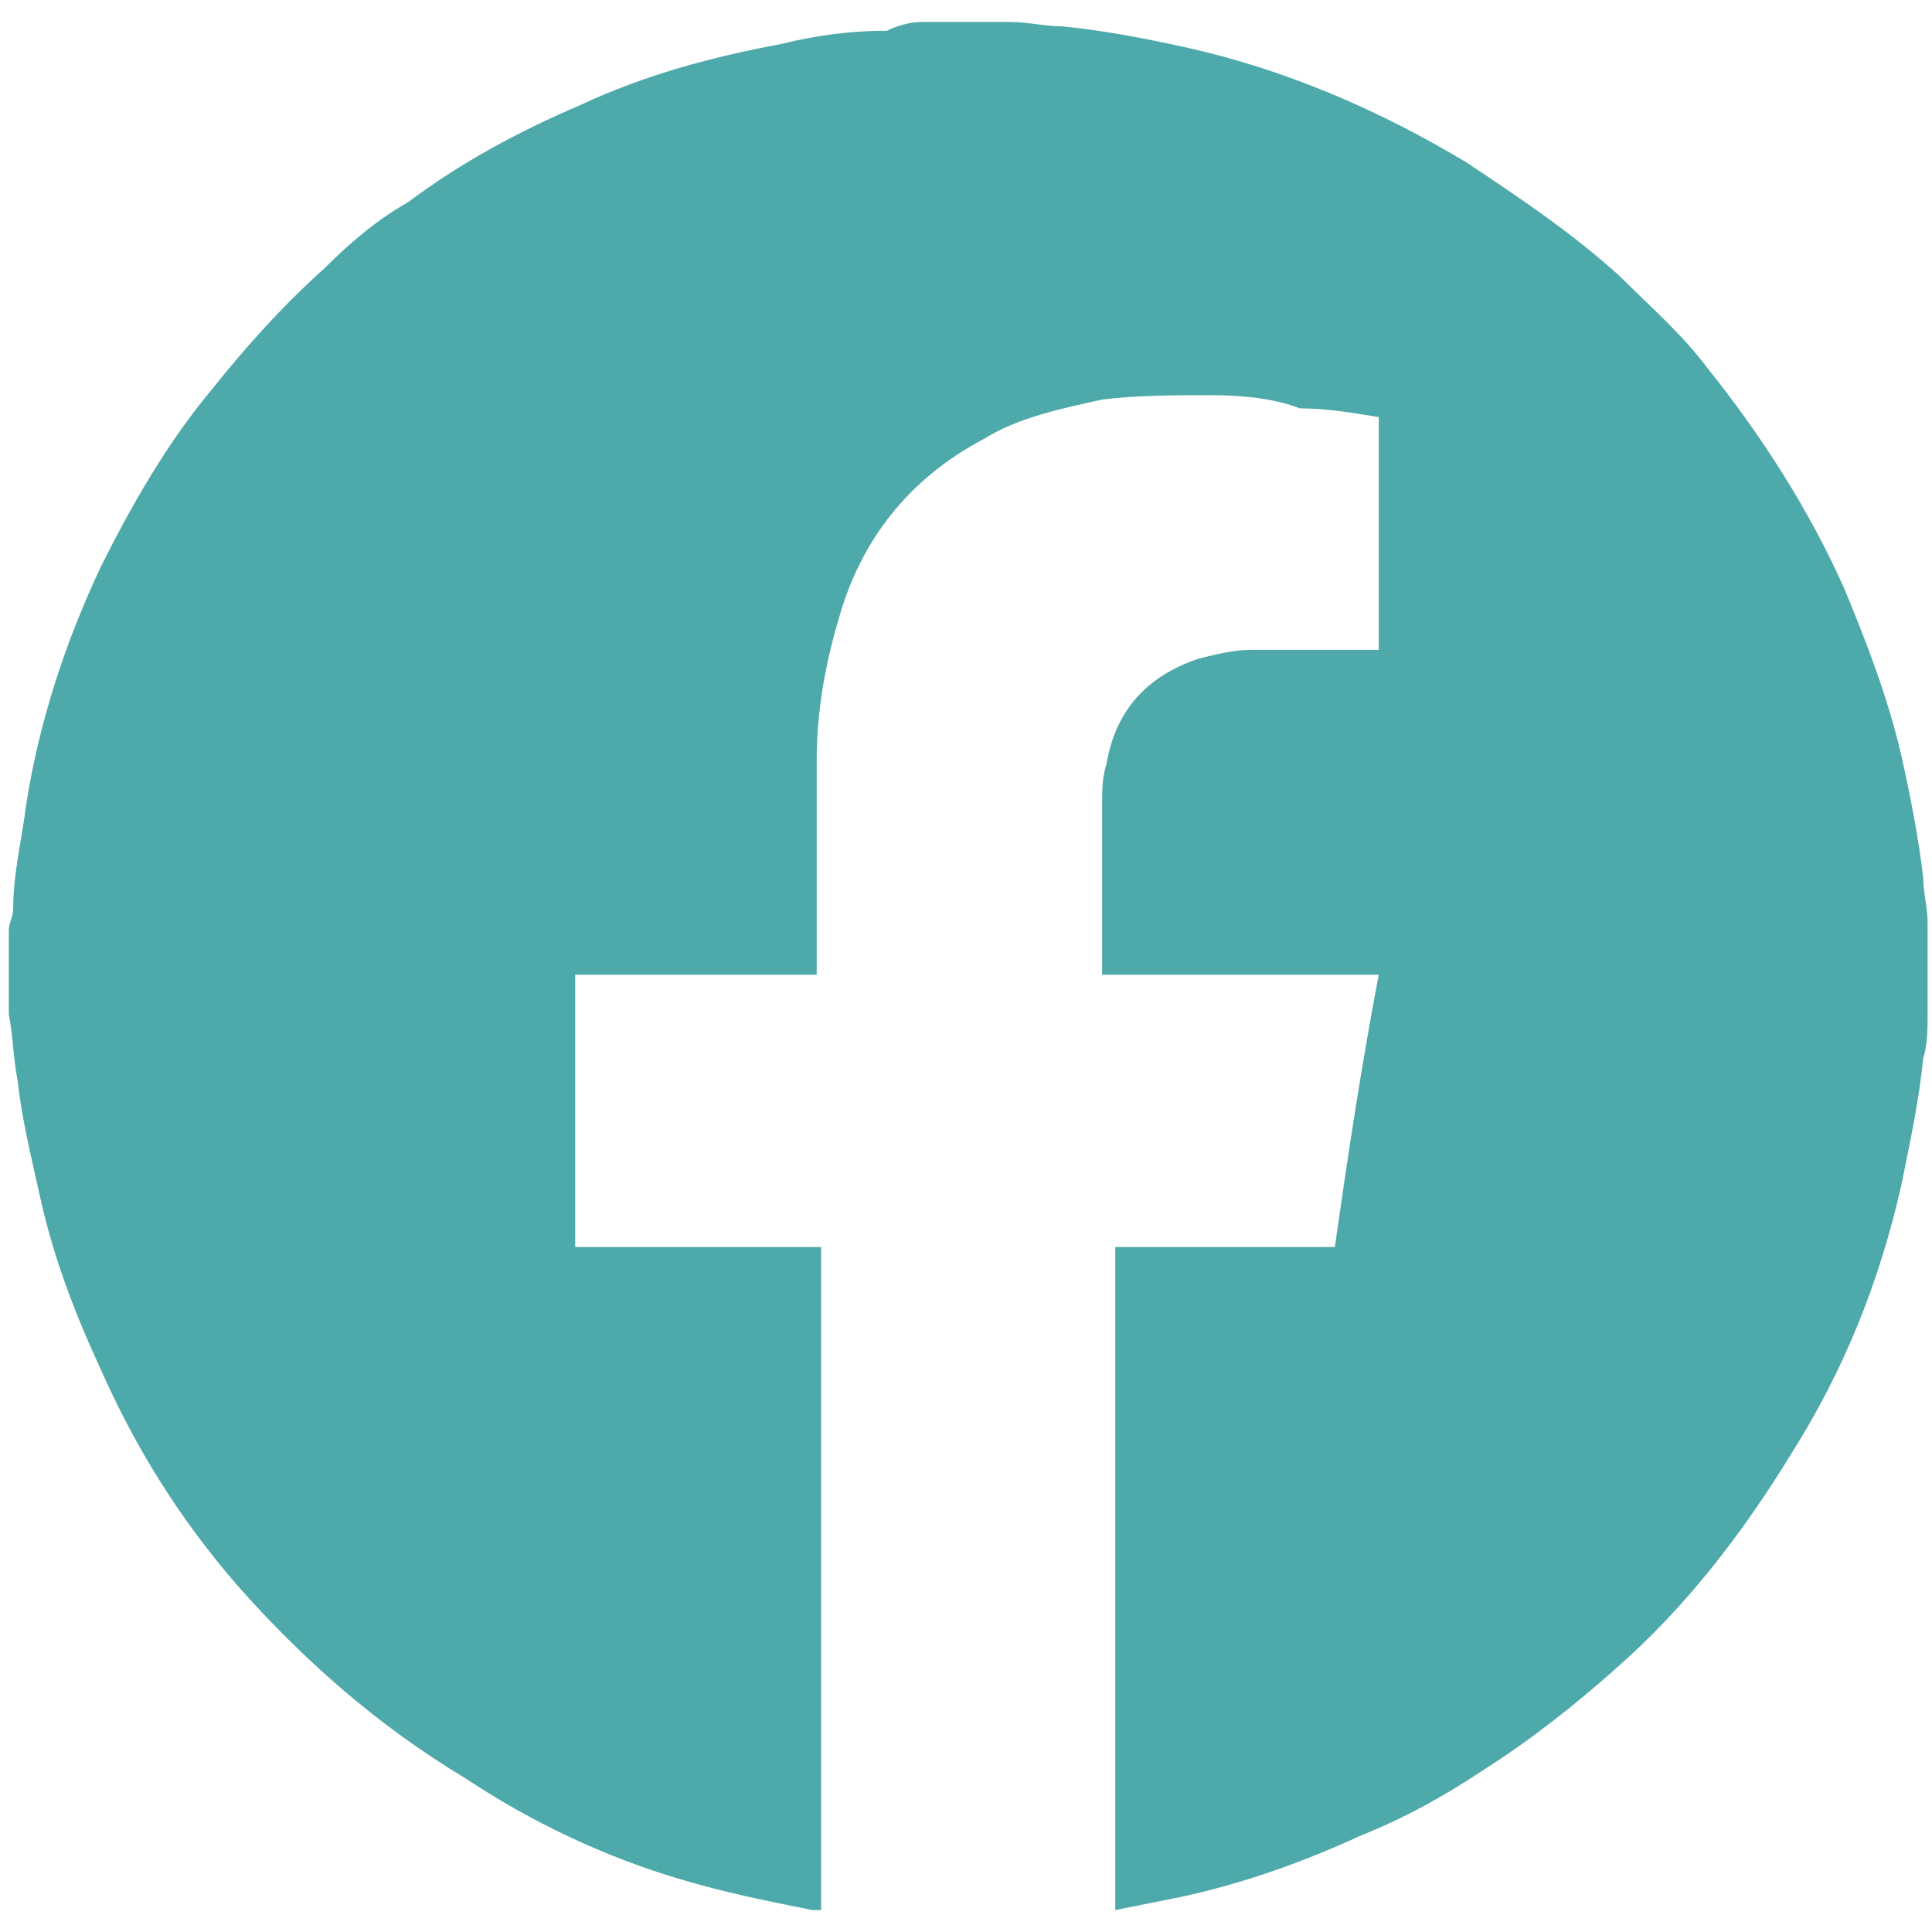
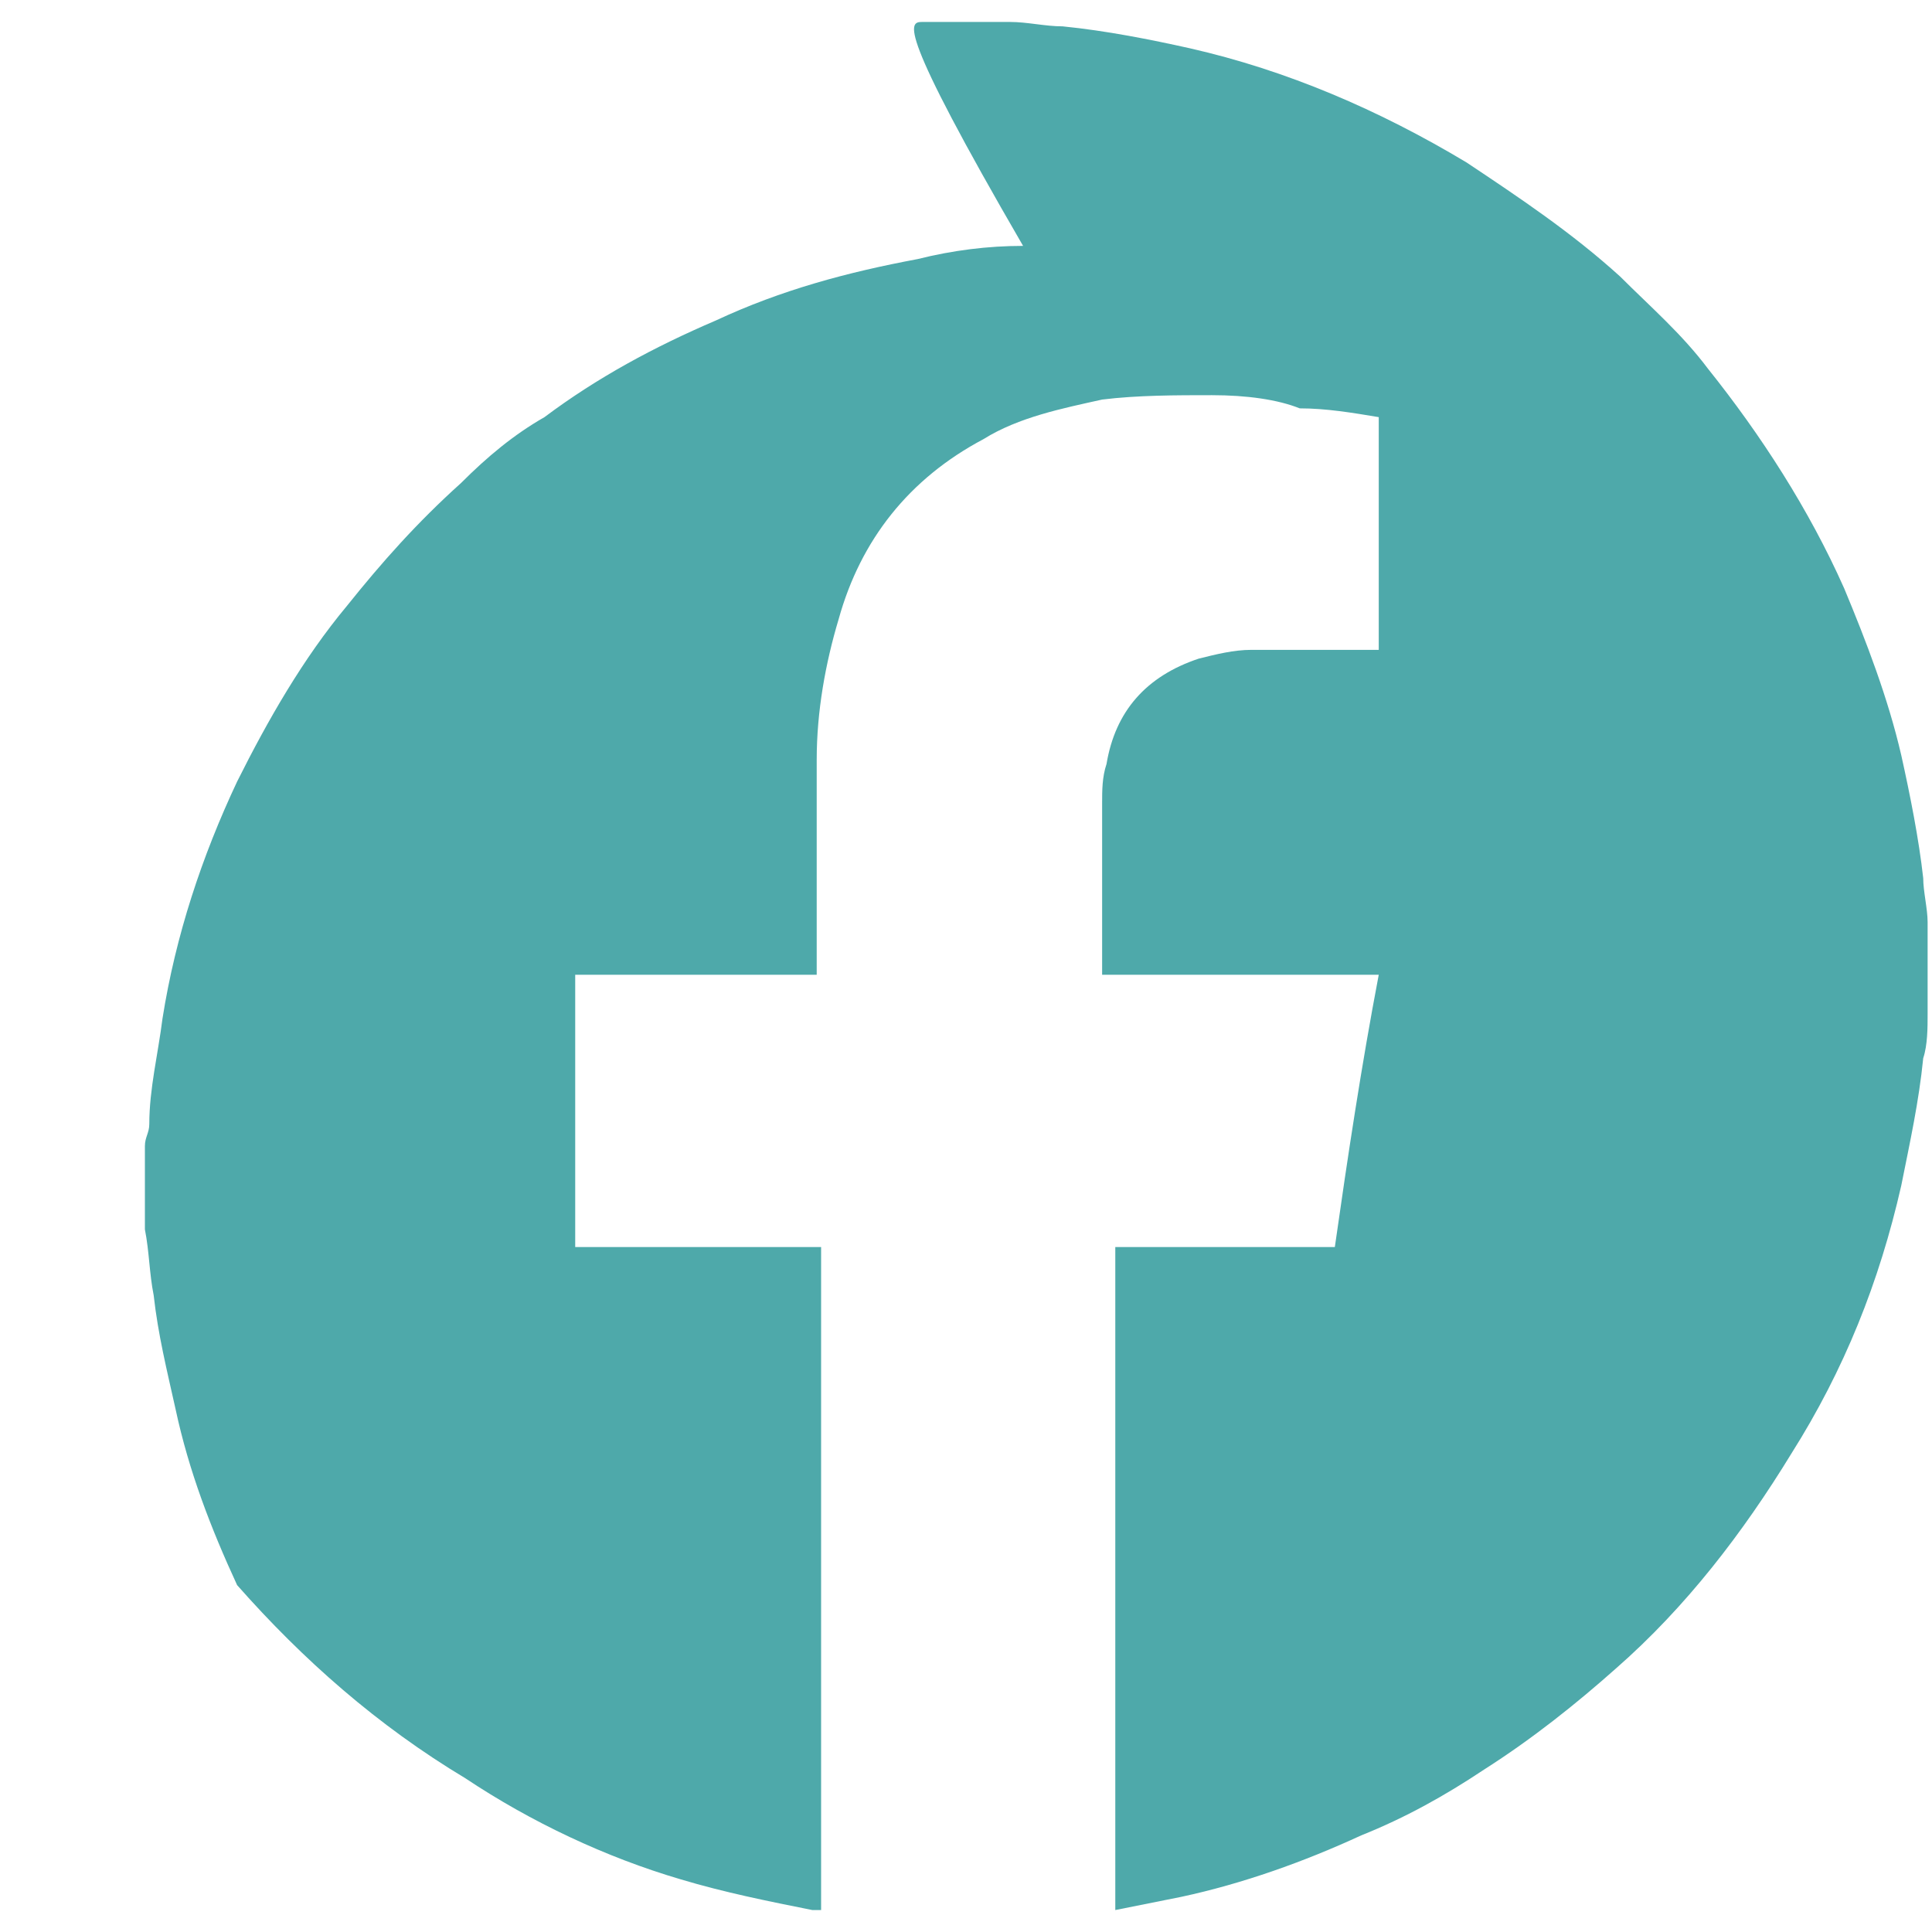
<svg xmlns="http://www.w3.org/2000/svg" version="1.1" id="Layer_1" x="0px" y="0px" viewBox="0 0 44 44" style="enable-background:new 0 0 44 44;" xml:space="preserve">
  <style type="text/css">
	.st0{fill-rule:evenodd;clip-rule:evenodd;fill:#4EA9AA;}
</style>
-   <path id="XMLID_2_" class="st0" d="M21,0.5c0.7,0,1.3,0,2,0c0.4,0,0.8,0.1,1.2,0.1c1,0.1,2,0.3,2.9,0.5c2.2,0.5,4.3,1.4,6.3,2.6  c1.2,0.8,2.4,1.6,3.5,2.6c0.7,0.7,1.4,1.3,2,2.1c1.2,1.5,2.3,3.2,3.1,5c0.5,1.2,1,2.5,1.3,3.8c0.2,0.9,0.4,1.9,0.5,2.8  c0,0.3,0.1,0.7,0.1,1c0,0.7,0,1.4,0,2.1c0,0.3,0,0.7-0.1,1c-0.1,1-0.3,1.9-0.5,2.9c-0.5,2.2-1.3,4.2-2.5,6.1c-1.1,1.8-2.4,3.5-4,4.9  c-0.9,0.8-1.9,1.6-3,2.3c-0.9,0.6-1.8,1.1-2.8,1.5c-1.3,0.6-2.7,1.1-4.1,1.4c-0.5,0.1-1,0.2-1.5,0.3c0-5.1,0-10.1,0-15.1  c0.3,0,0.6,0,0.8,0c0.3,0,0.6,0,0.9,0c0.3,0,0.6,0,0.8,0c0.3,0,0.6,0,0.8,0c0.3,0,0.6,0,0.9,0c0.3,0,0.6,0,0.8,0  c0.3-2.1,0.6-4.1,1-6.2c-0.3,0-0.5,0-0.8,0c-0.3,0-0.5,0-0.8,0s-0.5,0-0.8,0c-0.2,0-0.5,0-0.7,0c-0.3,0-0.5,0-0.8,0  c-0.3,0-0.5,0-0.8,0c-0.3,0-0.5,0-0.8,0c-0.2,0-0.5,0-0.8,0c0-0.1,0-0.2,0-0.2c0-1.2,0-2.5,0-3.7c0-0.3,0-0.6,0.1-0.9  c0.2-1.2,0.9-2,2.1-2.4c0.4-0.1,0.8-0.2,1.2-0.2c0.9,0,1.8,0,2.7,0c0.1,0,0.1,0,0.2,0c0-1.8,0-3.5,0-5.3c-0.6-0.1-1.2-0.2-1.8-0.2  C29.1,9.1,28.4,9,27.6,9c-0.8,0-1.7,0-2.5,0.1c-0.9,0.2-1.9,0.4-2.7,0.9c-1.7,0.9-2.8,2.3-3.3,4.1c-0.3,1-0.5,2.1-0.5,3.2  c0,1.5,0,3.1,0,4.6c0,0.1,0,0.2,0,0.3c-1.9,0-3.7,0-5.5,0c0,0.2,0,6.1,0,6.2c0.4,0,0.9,0,1.4,0c0.5,0,0.9,0,1.4,0c0.5,0,0.9,0,1.4,0  c0.5,0,0.9,0,1.4,0c0,5,0,10.1,0,15.1c-0.1,0-0.2,0-0.2,0c-1-0.2-2-0.4-3-0.7c-1.7-0.5-3.4-1.3-4.9-2.3c-2-1.2-3.7-2.7-5.2-4.4  c-1.3-1.5-2.3-3.1-3.1-4.9c-0.6-1.3-1.1-2.6-1.4-4c-0.2-0.9-0.4-1.7-0.5-2.6c-0.1-0.5-0.1-1-0.2-1.5c0-0.6,0-1.3,0-1.9  c0-0.2,0.1-0.3,0.1-0.5c0-0.8,0.2-1.6,0.3-2.4c0.3-1.9,0.9-3.7,1.7-5.4c0.7-1.4,1.5-2.8,2.5-4c0.8-1,1.6-1.9,2.6-2.8  c0.6-0.6,1.2-1.1,1.9-1.5c1.2-0.9,2.5-1.6,3.9-2.2c1.5-0.7,3-1.1,4.6-1.4c0.8-0.2,1.6-0.3,2.4-0.3C20.4,0.6,20.7,0.5,21,0.5z" />
+   <path id="XMLID_2_" class="st0" d="M21,0.5c0.7,0,1.3,0,2,0c0.4,0,0.8,0.1,1.2,0.1c1,0.1,2,0.3,2.9,0.5c2.2,0.5,4.3,1.4,6.3,2.6  c1.2,0.8,2.4,1.6,3.5,2.6c0.7,0.7,1.4,1.3,2,2.1c1.2,1.5,2.3,3.2,3.1,5c0.5,1.2,1,2.5,1.3,3.8c0.2,0.9,0.4,1.9,0.5,2.8  c0,0.3,0.1,0.7,0.1,1c0,0.7,0,1.4,0,2.1c0,0.3,0,0.7-0.1,1c-0.1,1-0.3,1.9-0.5,2.9c-0.5,2.2-1.3,4.2-2.5,6.1c-1.1,1.8-2.4,3.5-4,4.9  c-0.9,0.8-1.9,1.6-3,2.3c-0.9,0.6-1.8,1.1-2.8,1.5c-1.3,0.6-2.7,1.1-4.1,1.4c-0.5,0.1-1,0.2-1.5,0.3c0-5.1,0-10.1,0-15.1  c0.3,0,0.6,0,0.8,0c0.3,0,0.6,0,0.9,0c0.3,0,0.6,0,0.8,0c0.3,0,0.6,0,0.8,0c0.3,0,0.6,0,0.9,0c0.3,0,0.6,0,0.8,0  c0.3-2.1,0.6-4.1,1-6.2c-0.3,0-0.5,0-0.8,0c-0.3,0-0.5,0-0.8,0s-0.5,0-0.8,0c-0.2,0-0.5,0-0.7,0c-0.3,0-0.5,0-0.8,0  c-0.3,0-0.5,0-0.8,0c-0.3,0-0.5,0-0.8,0c-0.2,0-0.5,0-0.8,0c0-0.1,0-0.2,0-0.2c0-1.2,0-2.5,0-3.7c0-0.3,0-0.6,0.1-0.9  c0.2-1.2,0.9-2,2.1-2.4c0.4-0.1,0.8-0.2,1.2-0.2c0.9,0,1.8,0,2.7,0c0.1,0,0.1,0,0.2,0c0-1.8,0-3.5,0-5.3c-0.6-0.1-1.2-0.2-1.8-0.2  C29.1,9.1,28.4,9,27.6,9c-0.8,0-1.7,0-2.5,0.1c-0.9,0.2-1.9,0.4-2.7,0.9c-1.7,0.9-2.8,2.3-3.3,4.1c-0.3,1-0.5,2.1-0.5,3.2  c0,1.5,0,3.1,0,4.6c0,0.1,0,0.2,0,0.3c-1.9,0-3.7,0-5.5,0c0,0.2,0,6.1,0,6.2c0.4,0,0.9,0,1.4,0c0.5,0,0.9,0,1.4,0c0.5,0,0.9,0,1.4,0  c0.5,0,0.9,0,1.4,0c0,5,0,10.1,0,15.1c-0.1,0-0.2,0-0.2,0c-1-0.2-2-0.4-3-0.7c-1.7-0.5-3.4-1.3-4.9-2.3c-2-1.2-3.7-2.7-5.2-4.4  c-0.6-1.3-1.1-2.6-1.4-4c-0.2-0.9-0.4-1.7-0.5-2.6c-0.1-0.5-0.1-1-0.2-1.5c0-0.6,0-1.3,0-1.9  c0-0.2,0.1-0.3,0.1-0.5c0-0.8,0.2-1.6,0.3-2.4c0.3-1.9,0.9-3.7,1.7-5.4c0.7-1.4,1.5-2.8,2.5-4c0.8-1,1.6-1.9,2.6-2.8  c0.6-0.6,1.2-1.1,1.9-1.5c1.2-0.9,2.5-1.6,3.9-2.2c1.5-0.7,3-1.1,4.6-1.4c0.8-0.2,1.6-0.3,2.4-0.3C20.4,0.6,20.7,0.5,21,0.5z" />
</svg>